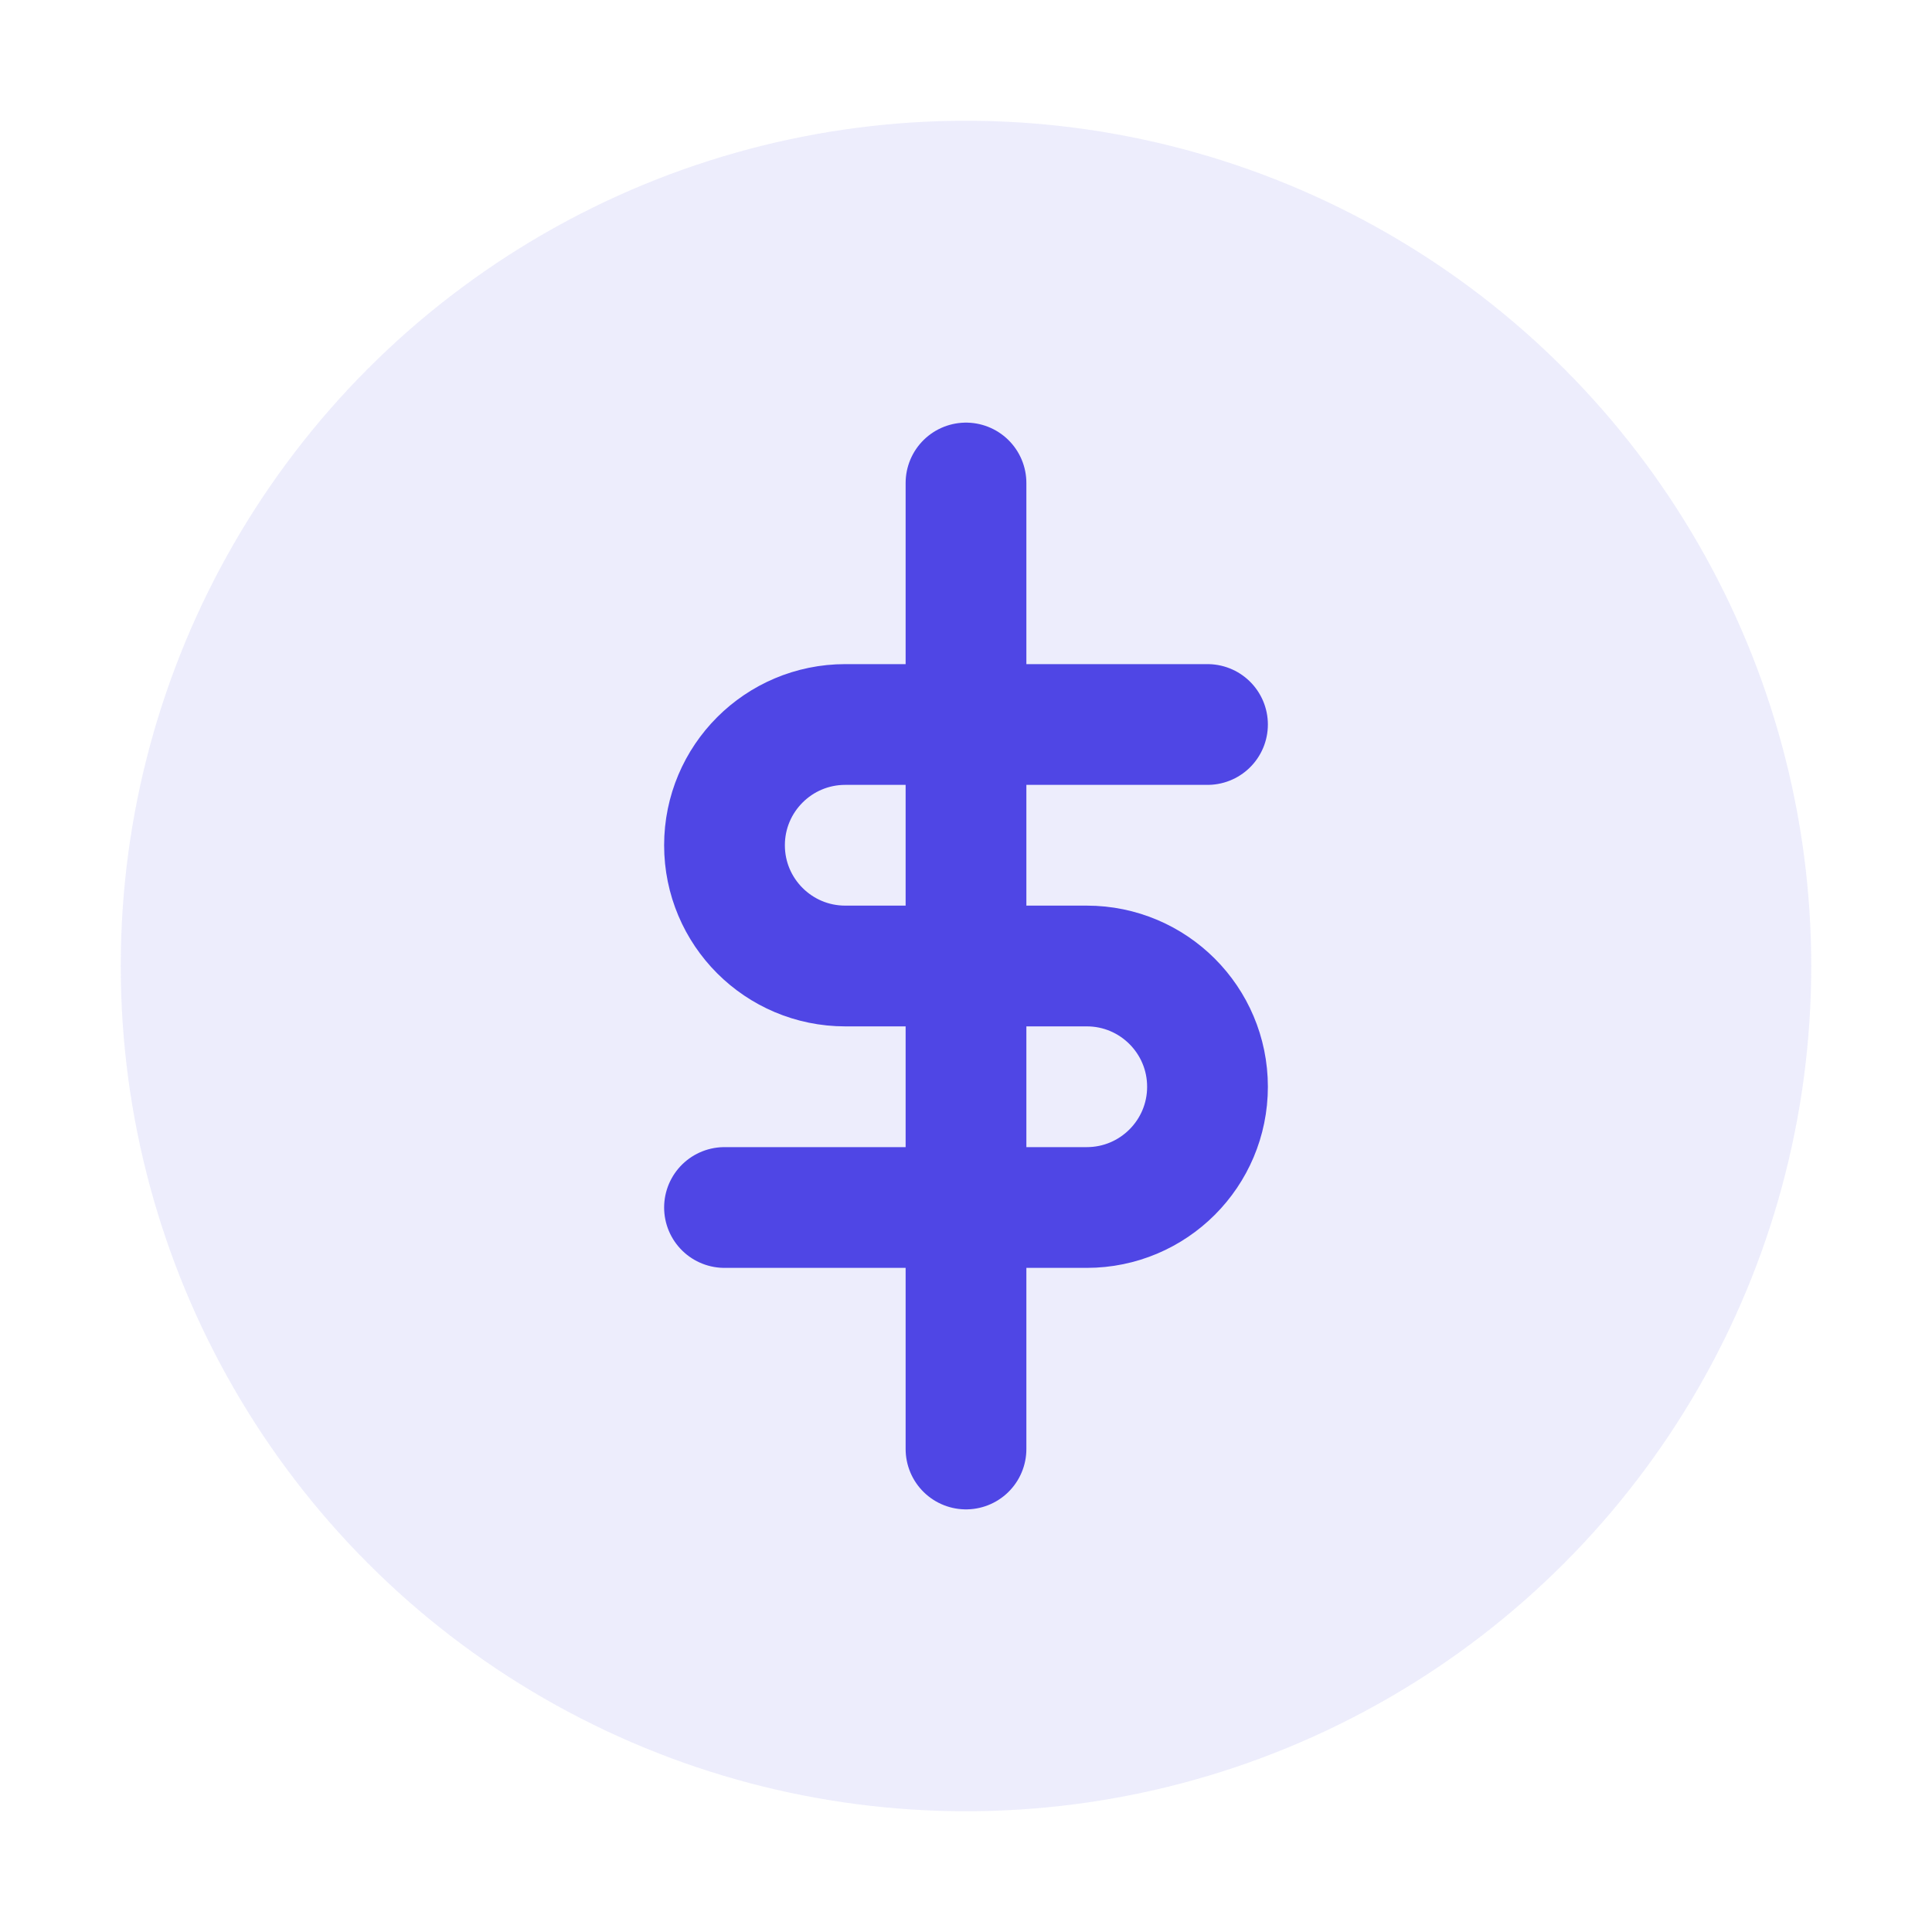
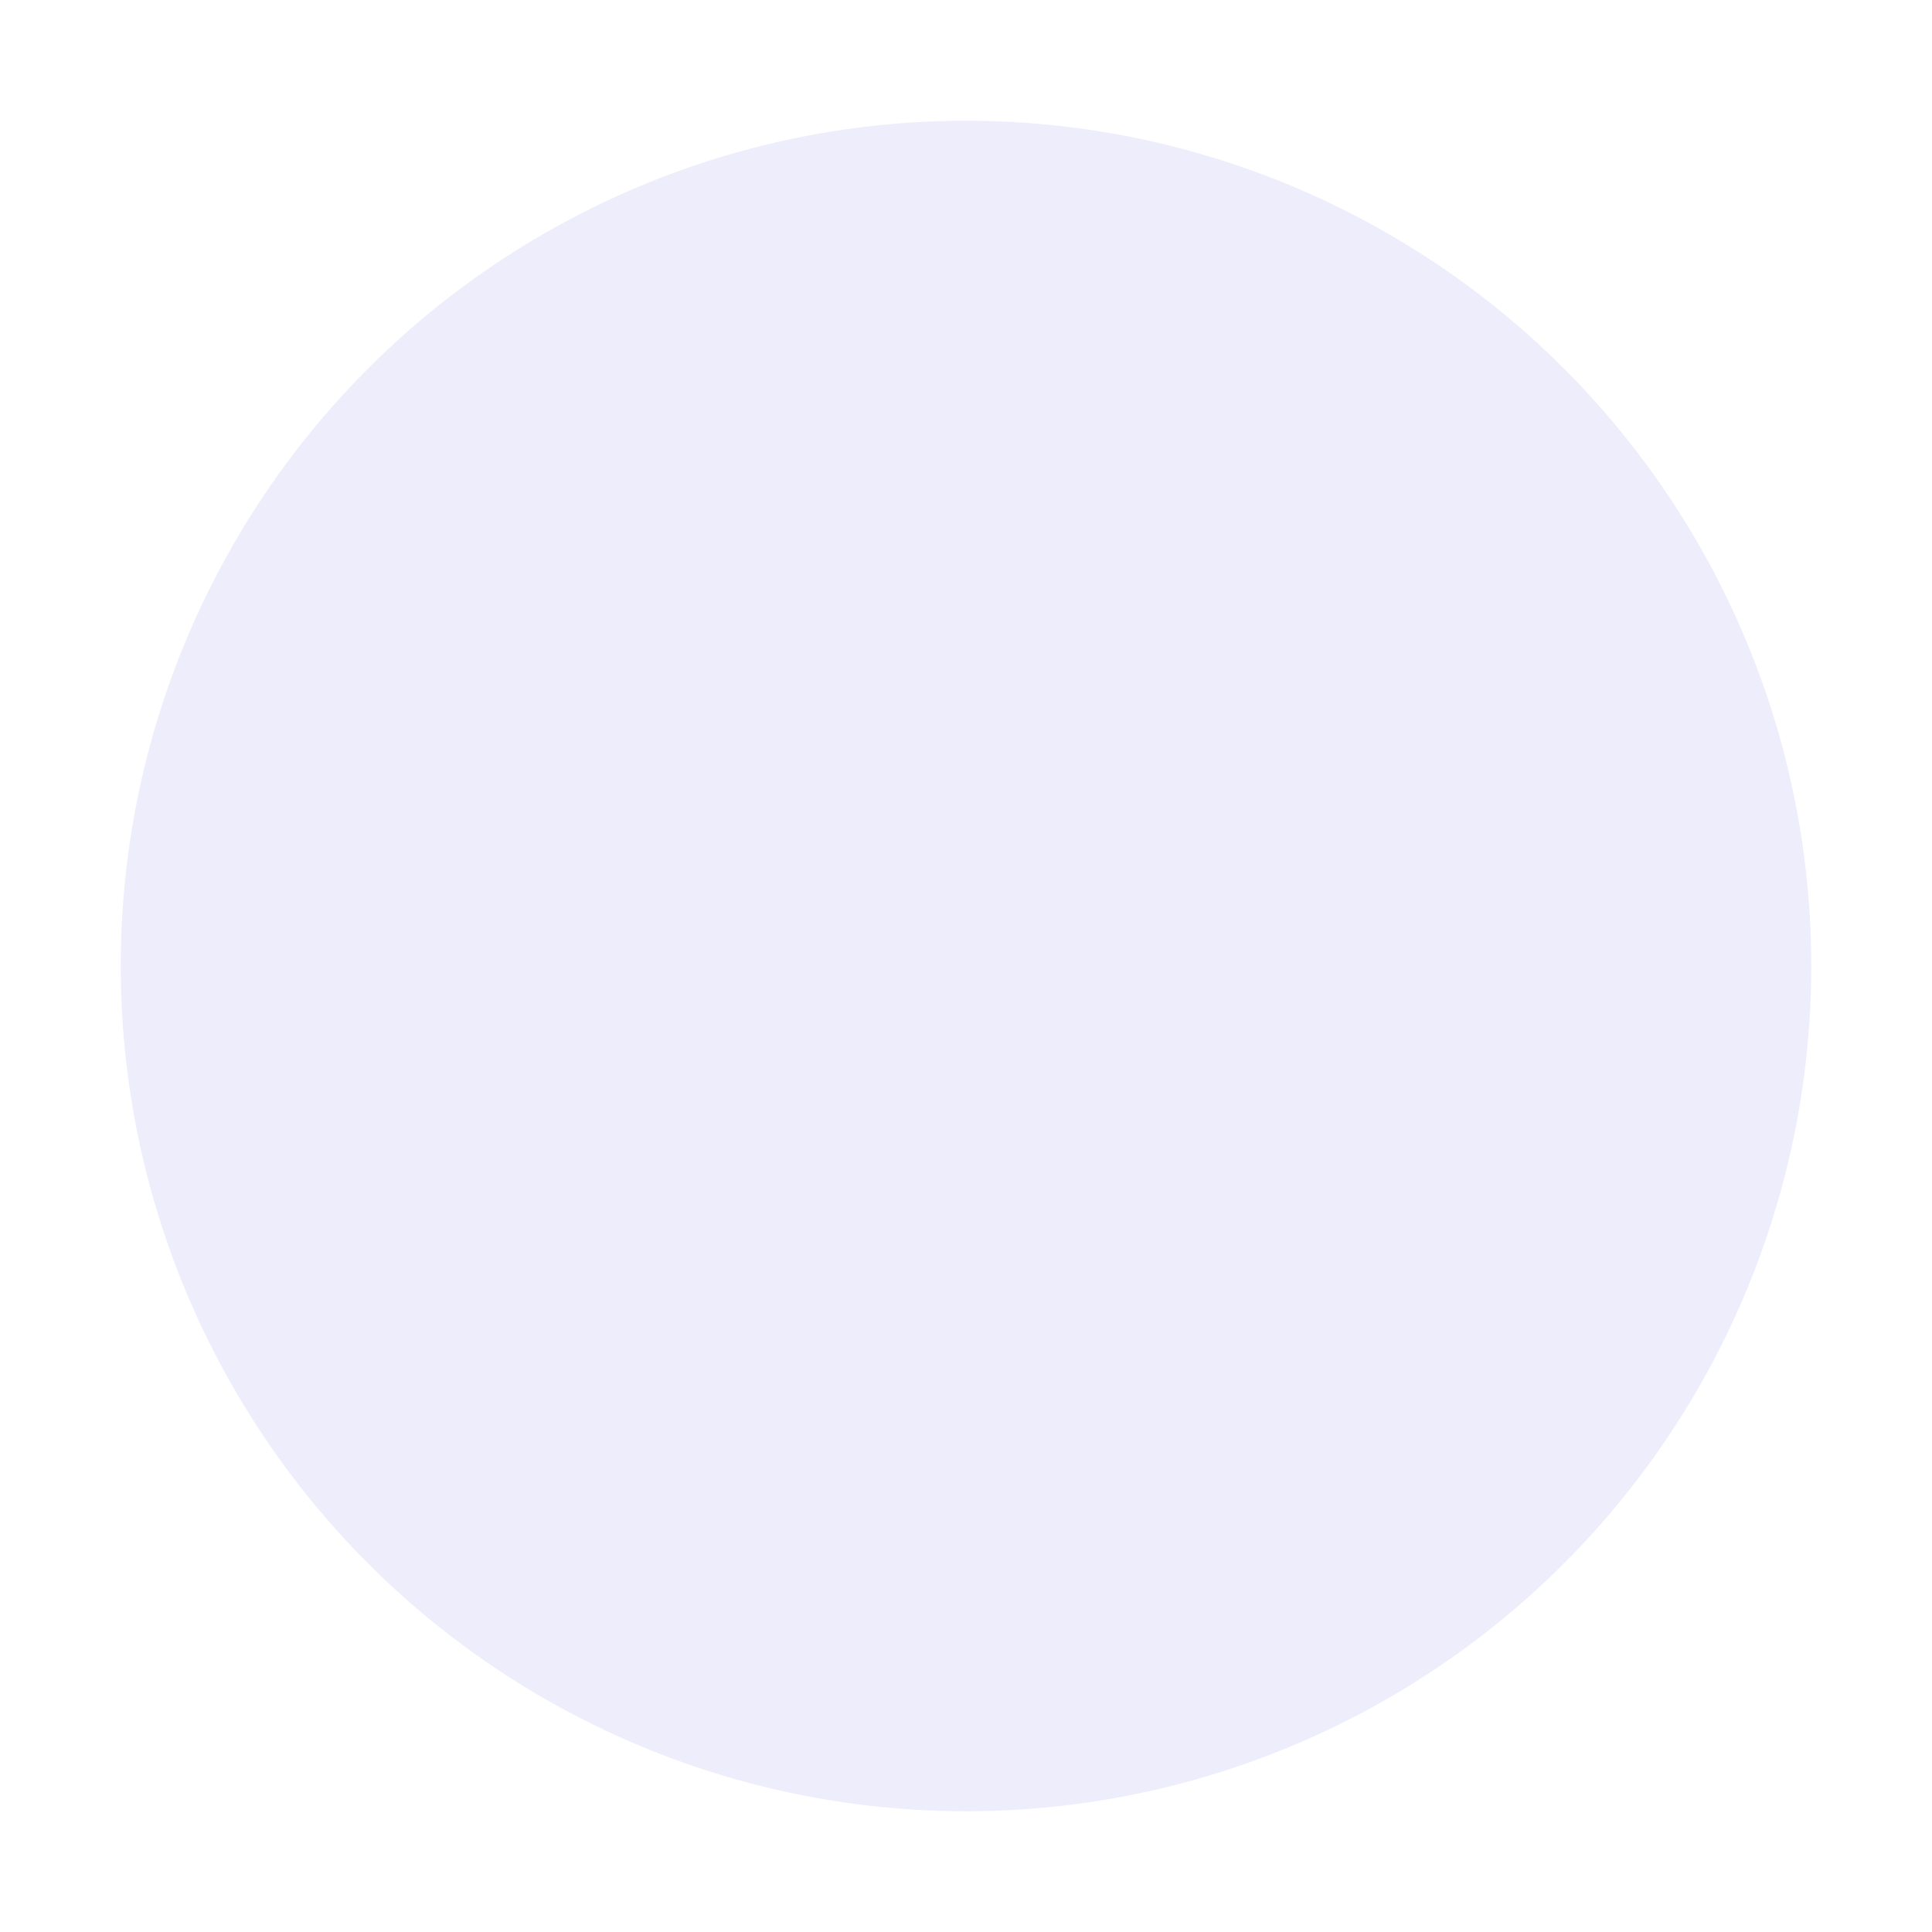
<svg xmlns="http://www.w3.org/2000/svg" width="64" height="64" viewBox="0 0 64 64" fill="none">
  <circle cx="32" cy="32" r="28" fill="#4F46E5" fill-opacity="0.1" />
-   <path d="M32 16V48M40 24H28C25.791 24 24 25.791 24 28C24 30.209 25.791 32 28 32H36C38.209 32 40 33.791 40 36C40 38.209 38.209 40 36 40H24" stroke="#4F46E5" stroke-width="4" stroke-linecap="round" stroke-linejoin="round" />
</svg>